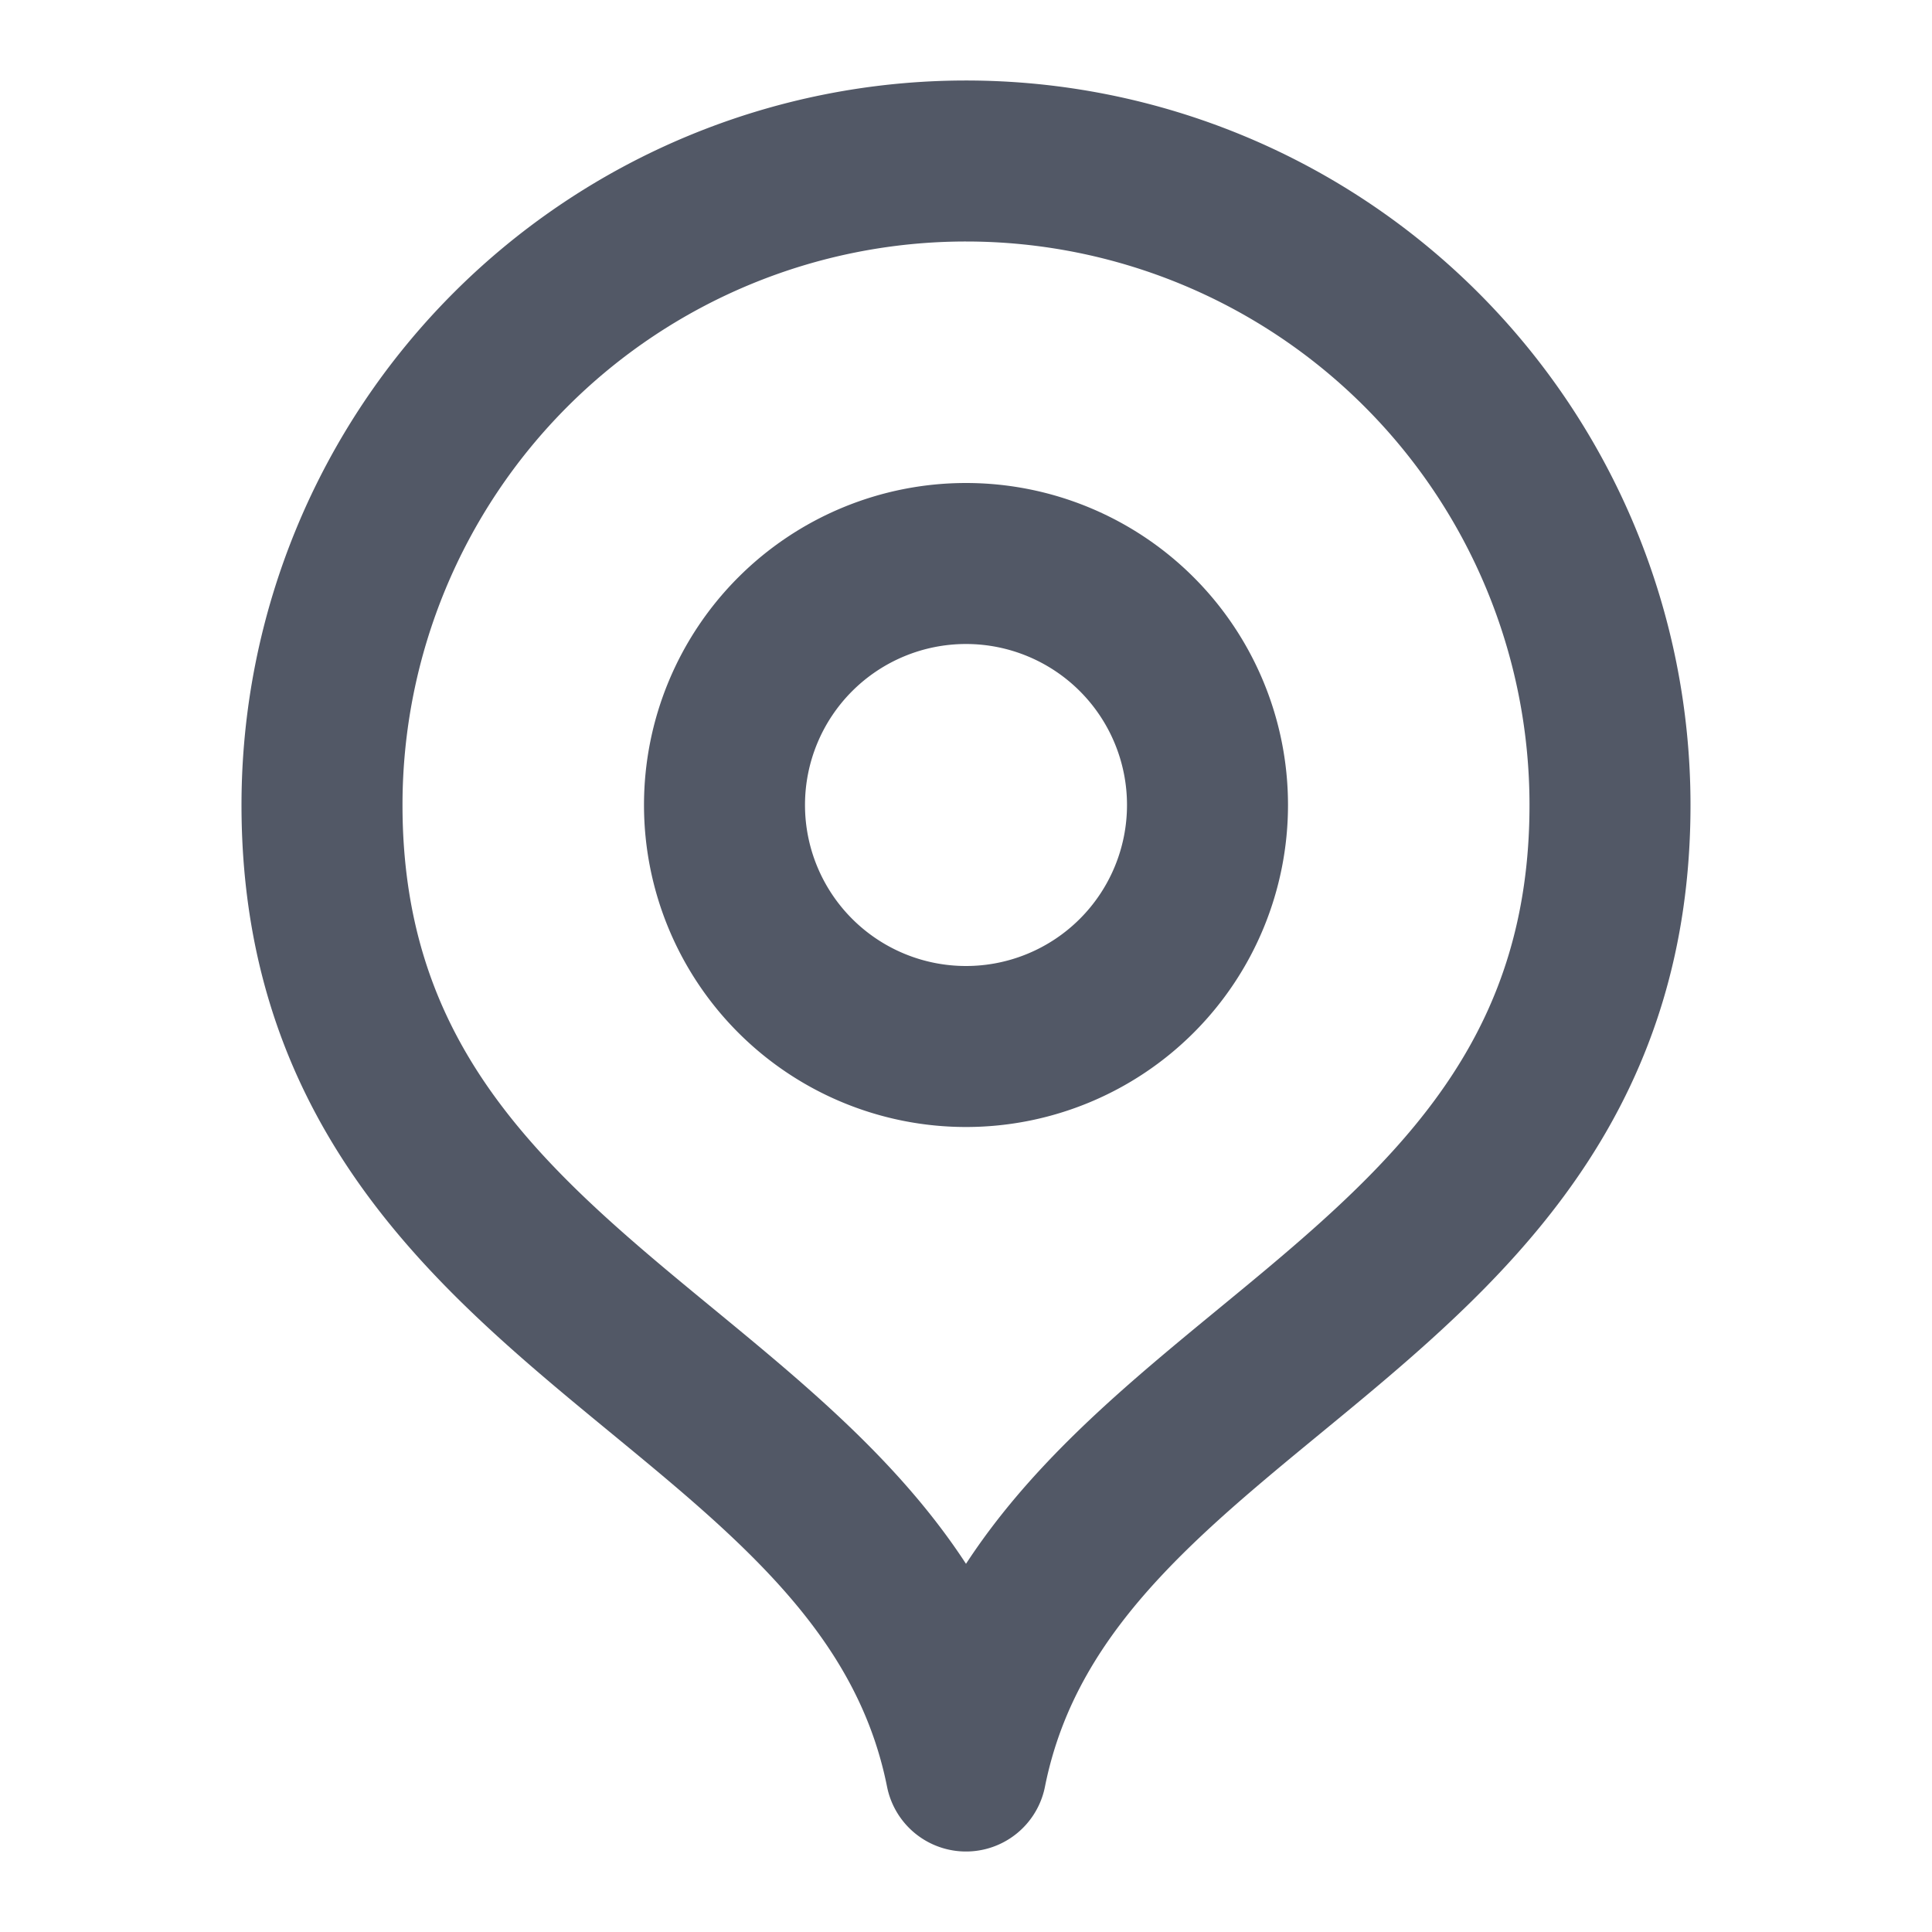
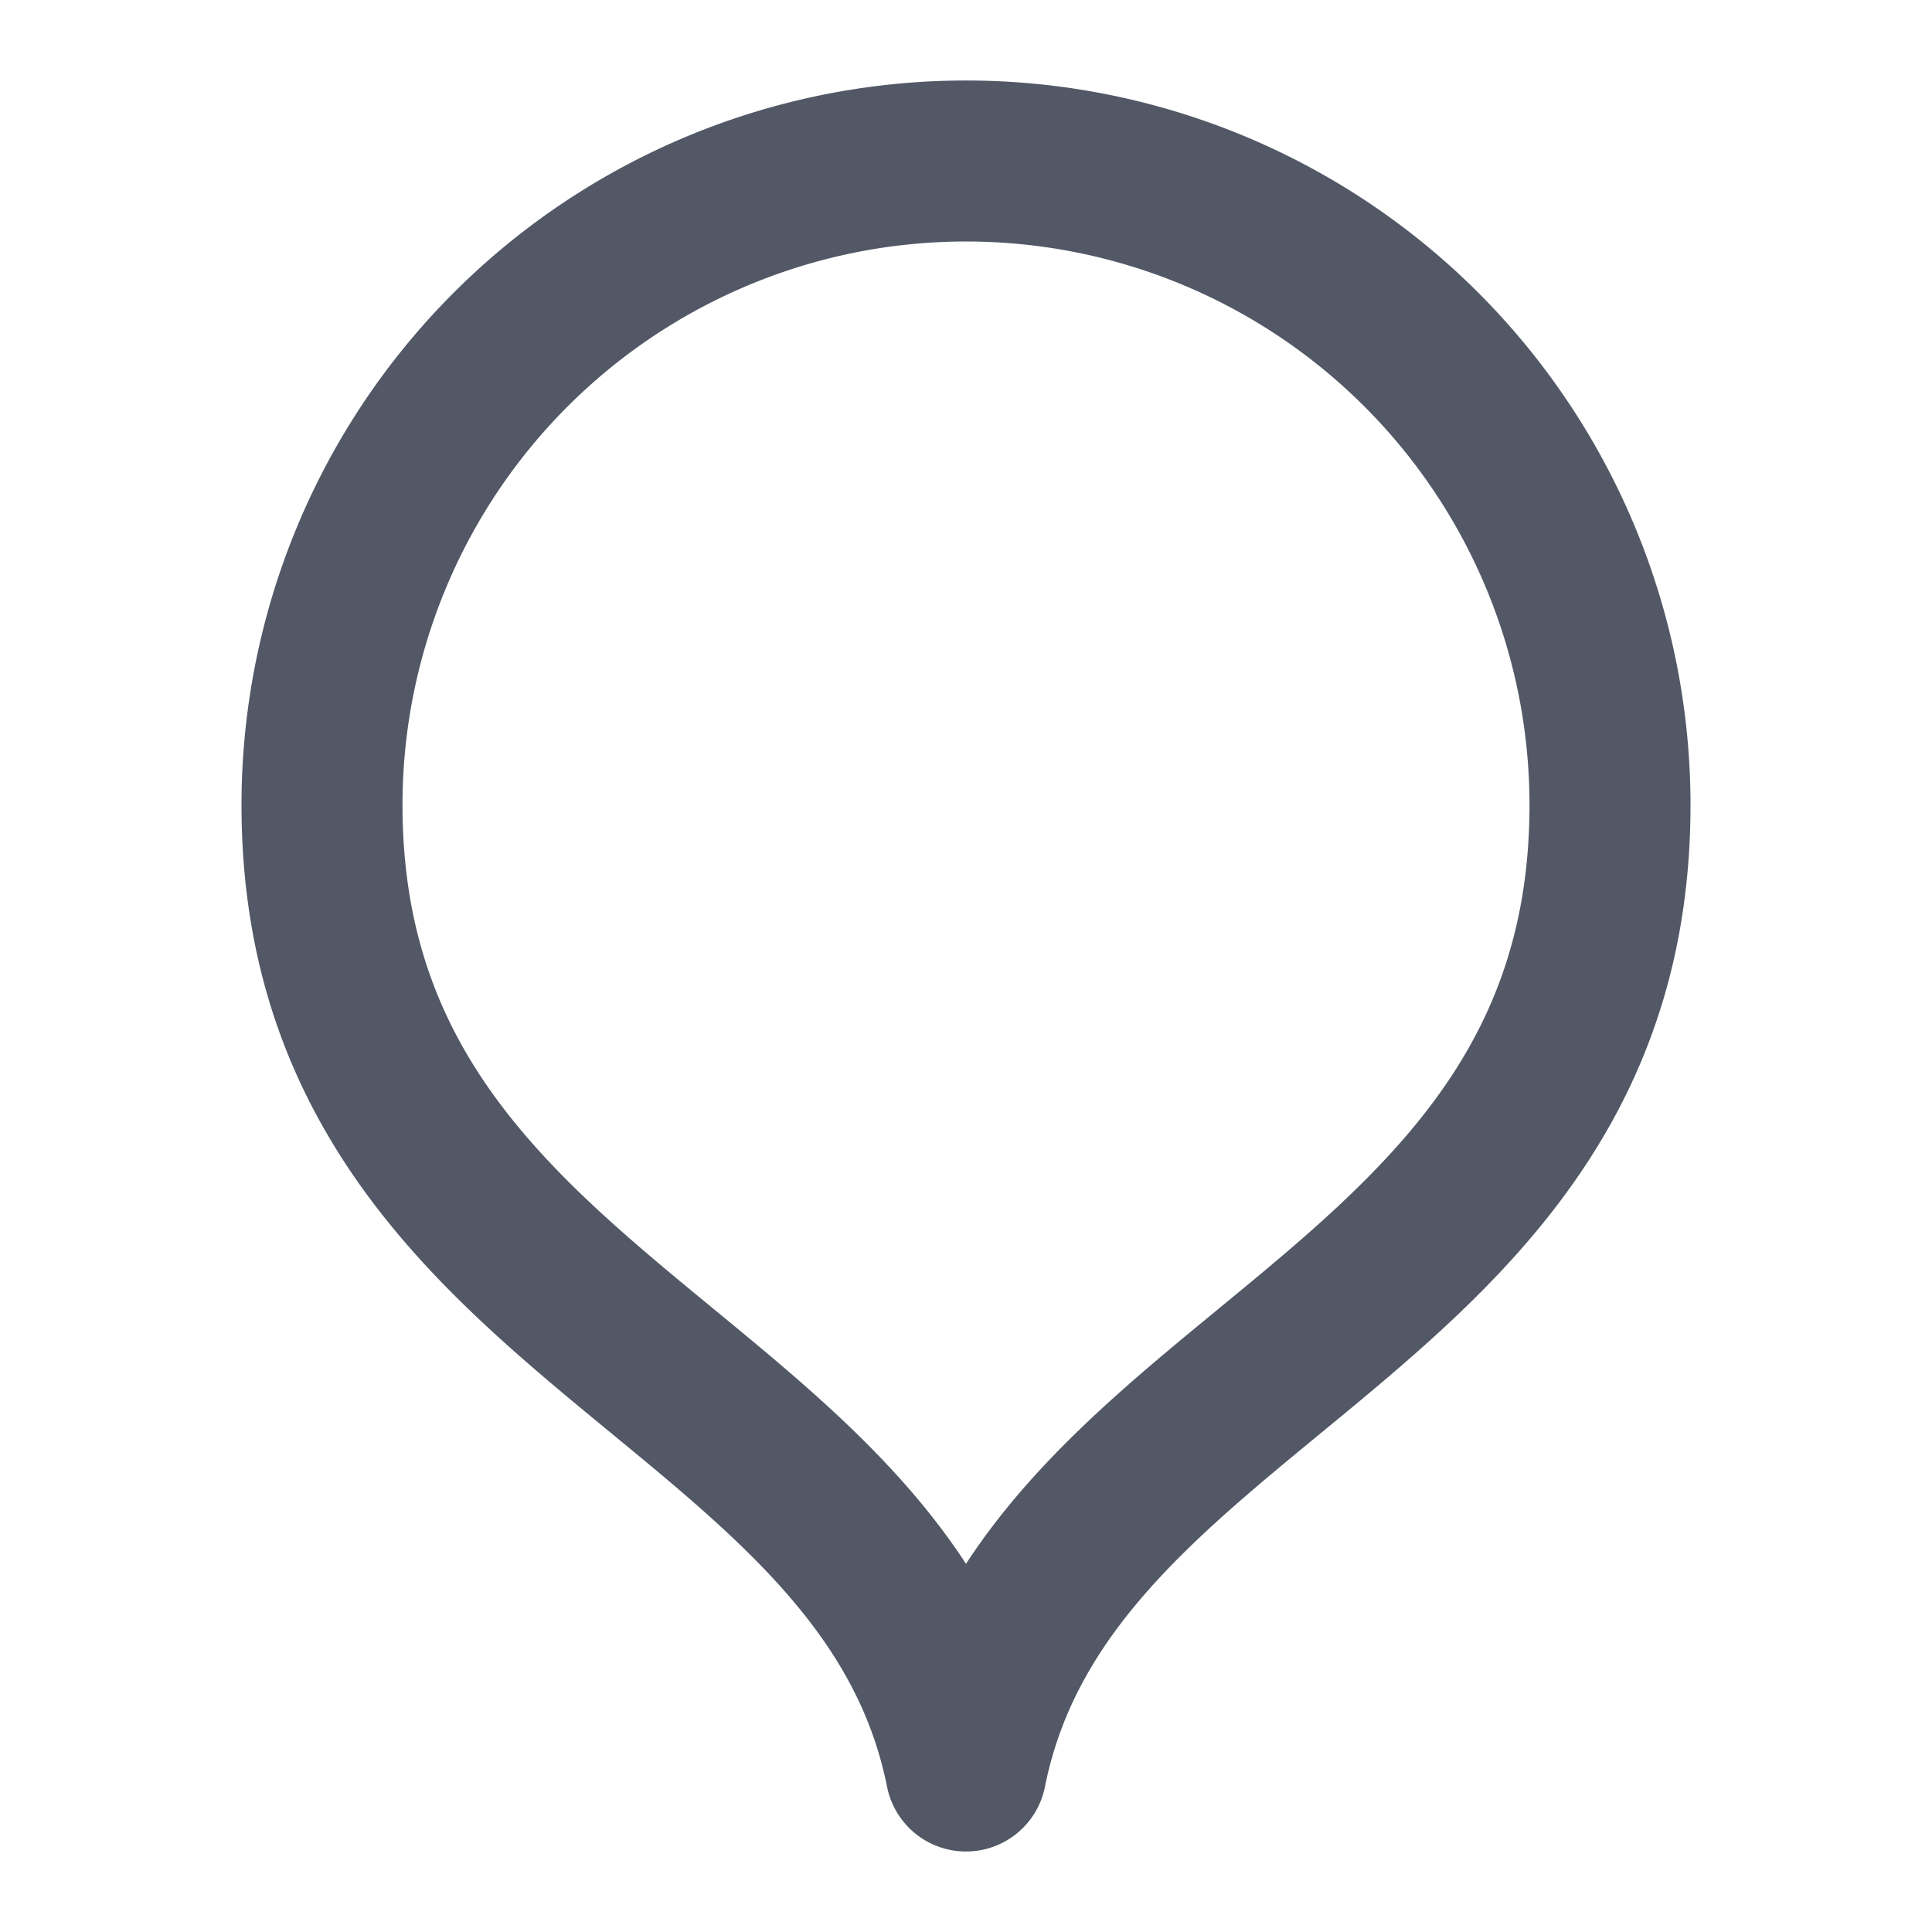
<svg xmlns="http://www.w3.org/2000/svg" width="1em" height="1em" viewBox="0 0 24 24">
  <g fill="none" stroke="#525866" stroke-linecap="round" stroke-linejoin="round" stroke-width="2">
    <path d="M12 22c1-5 8-5.582 8-12a8 8 0 1 0-16 0c0 6.418 7 7 8 12" />
-     <path d="M12 13a3 3 0 1 0 0-6 3 3 0 0 0 0 6" />
  </g>
</svg>